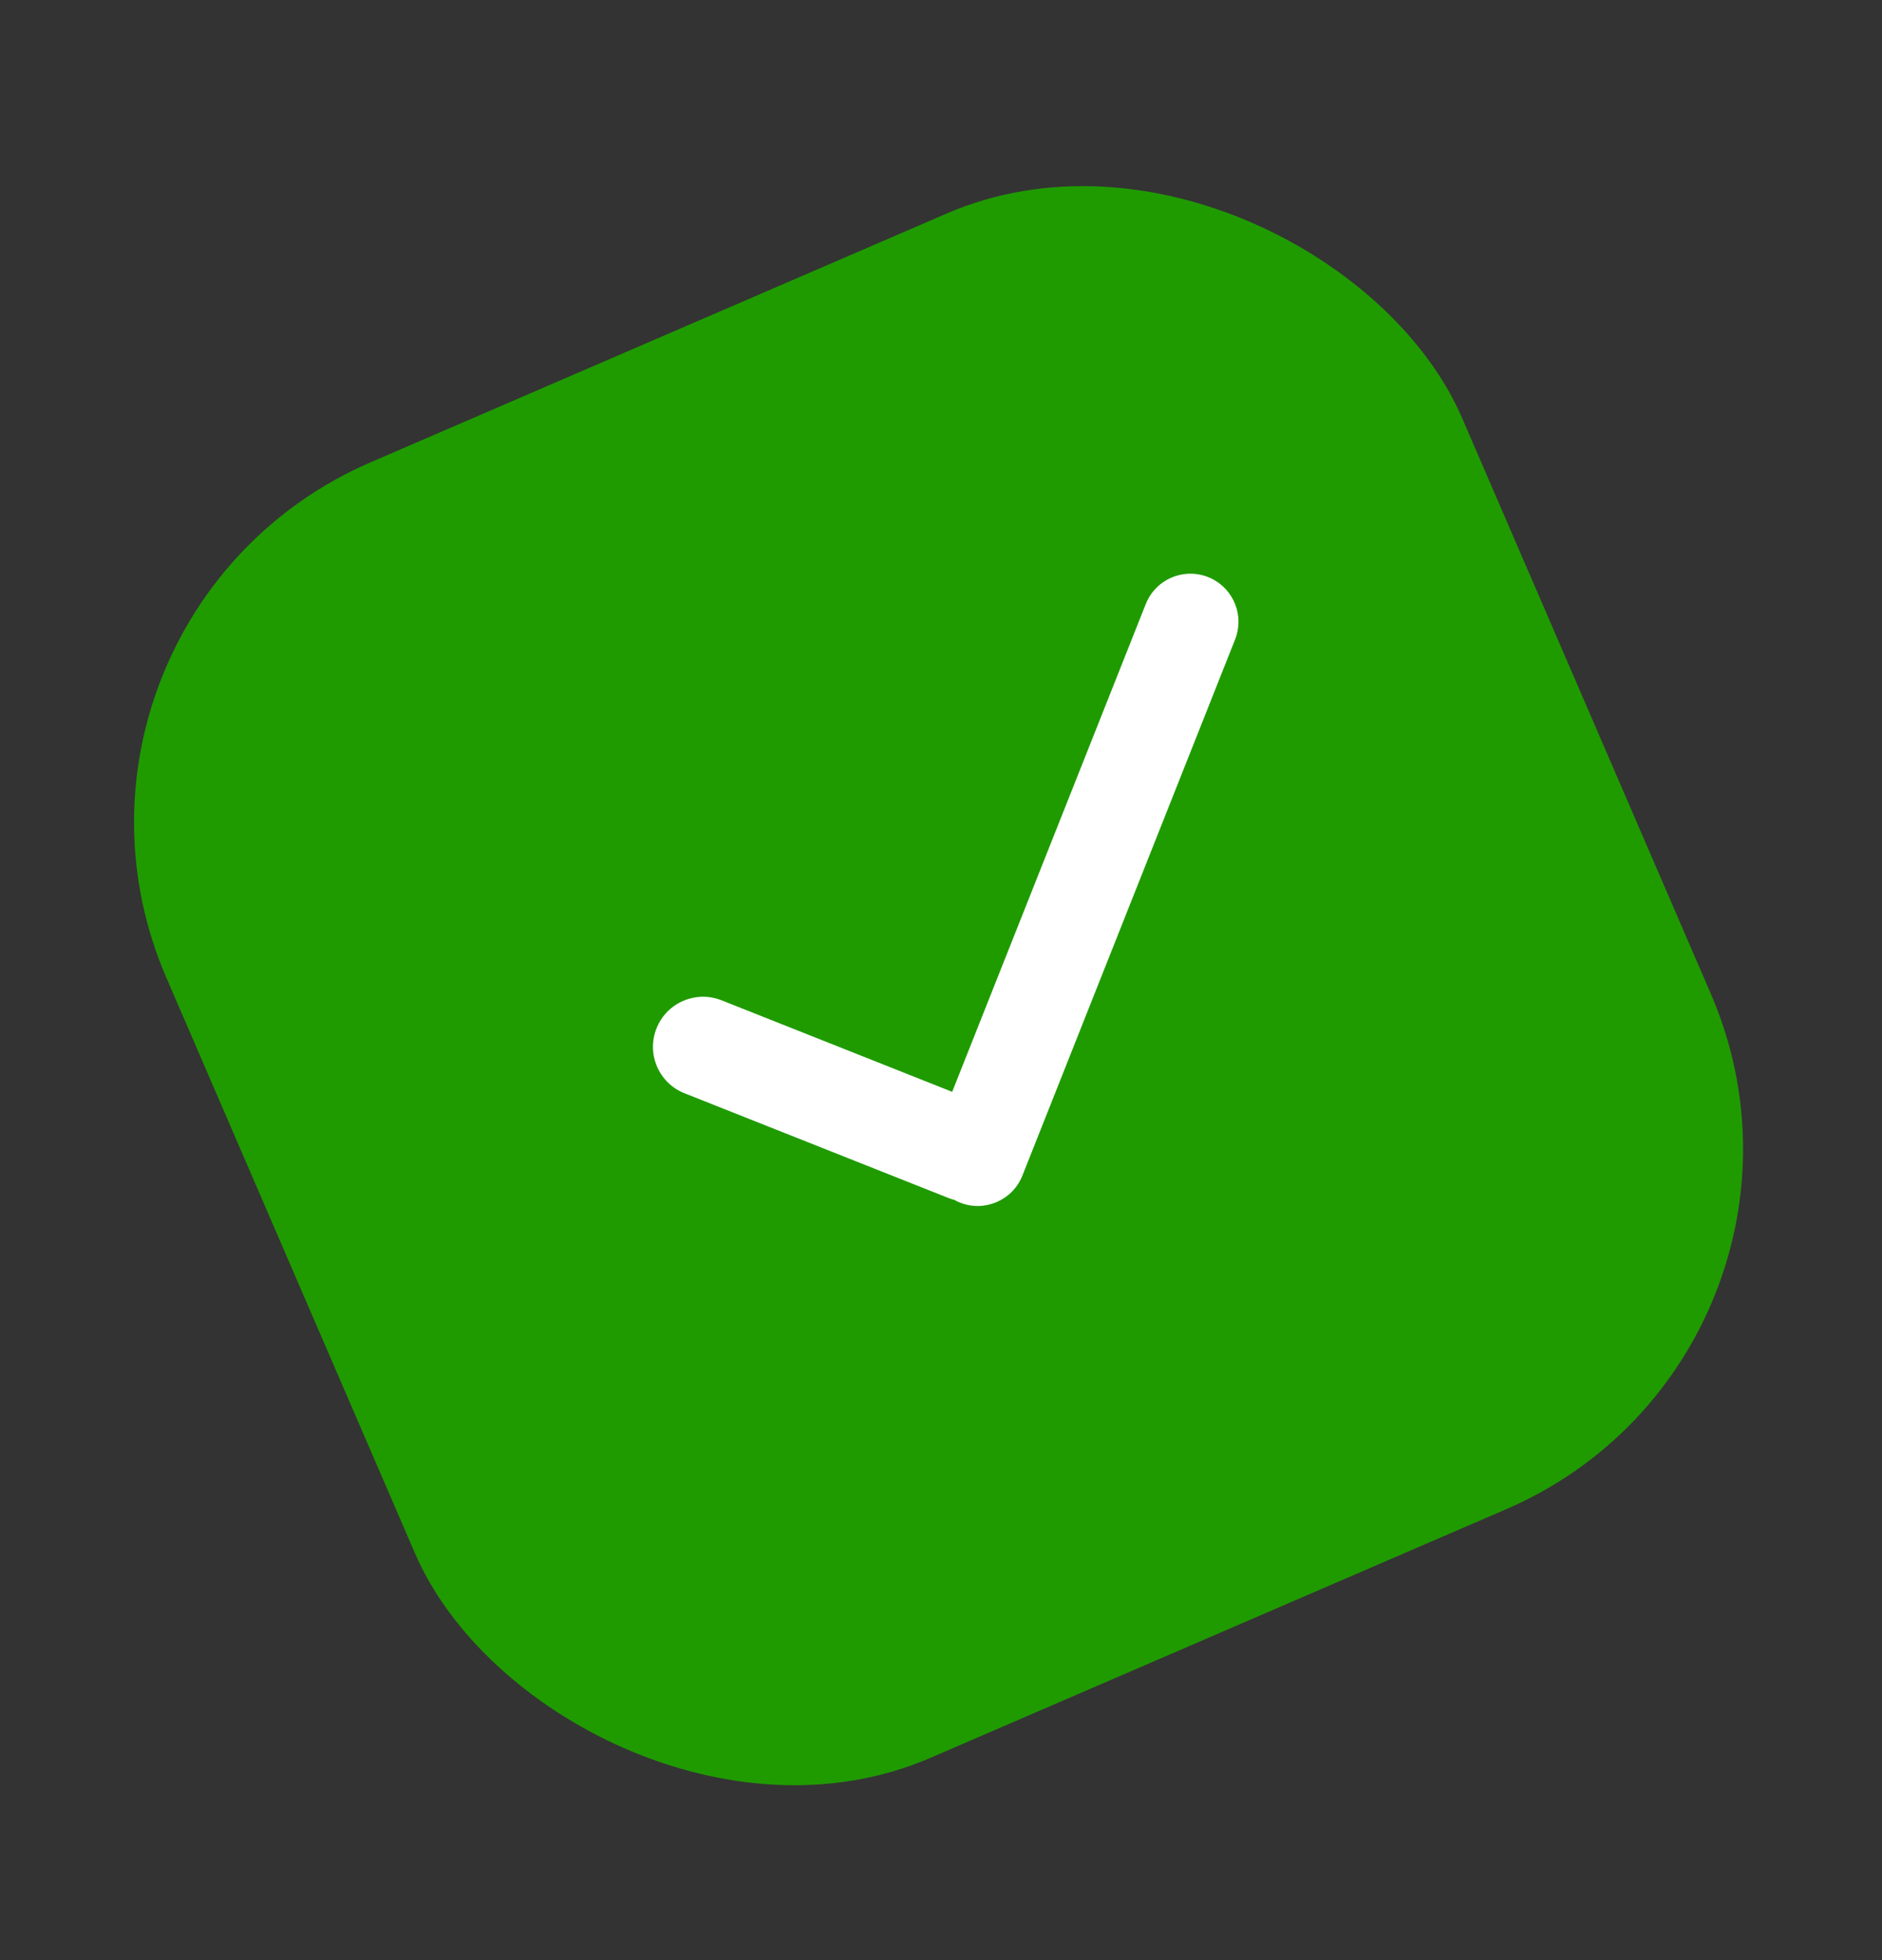
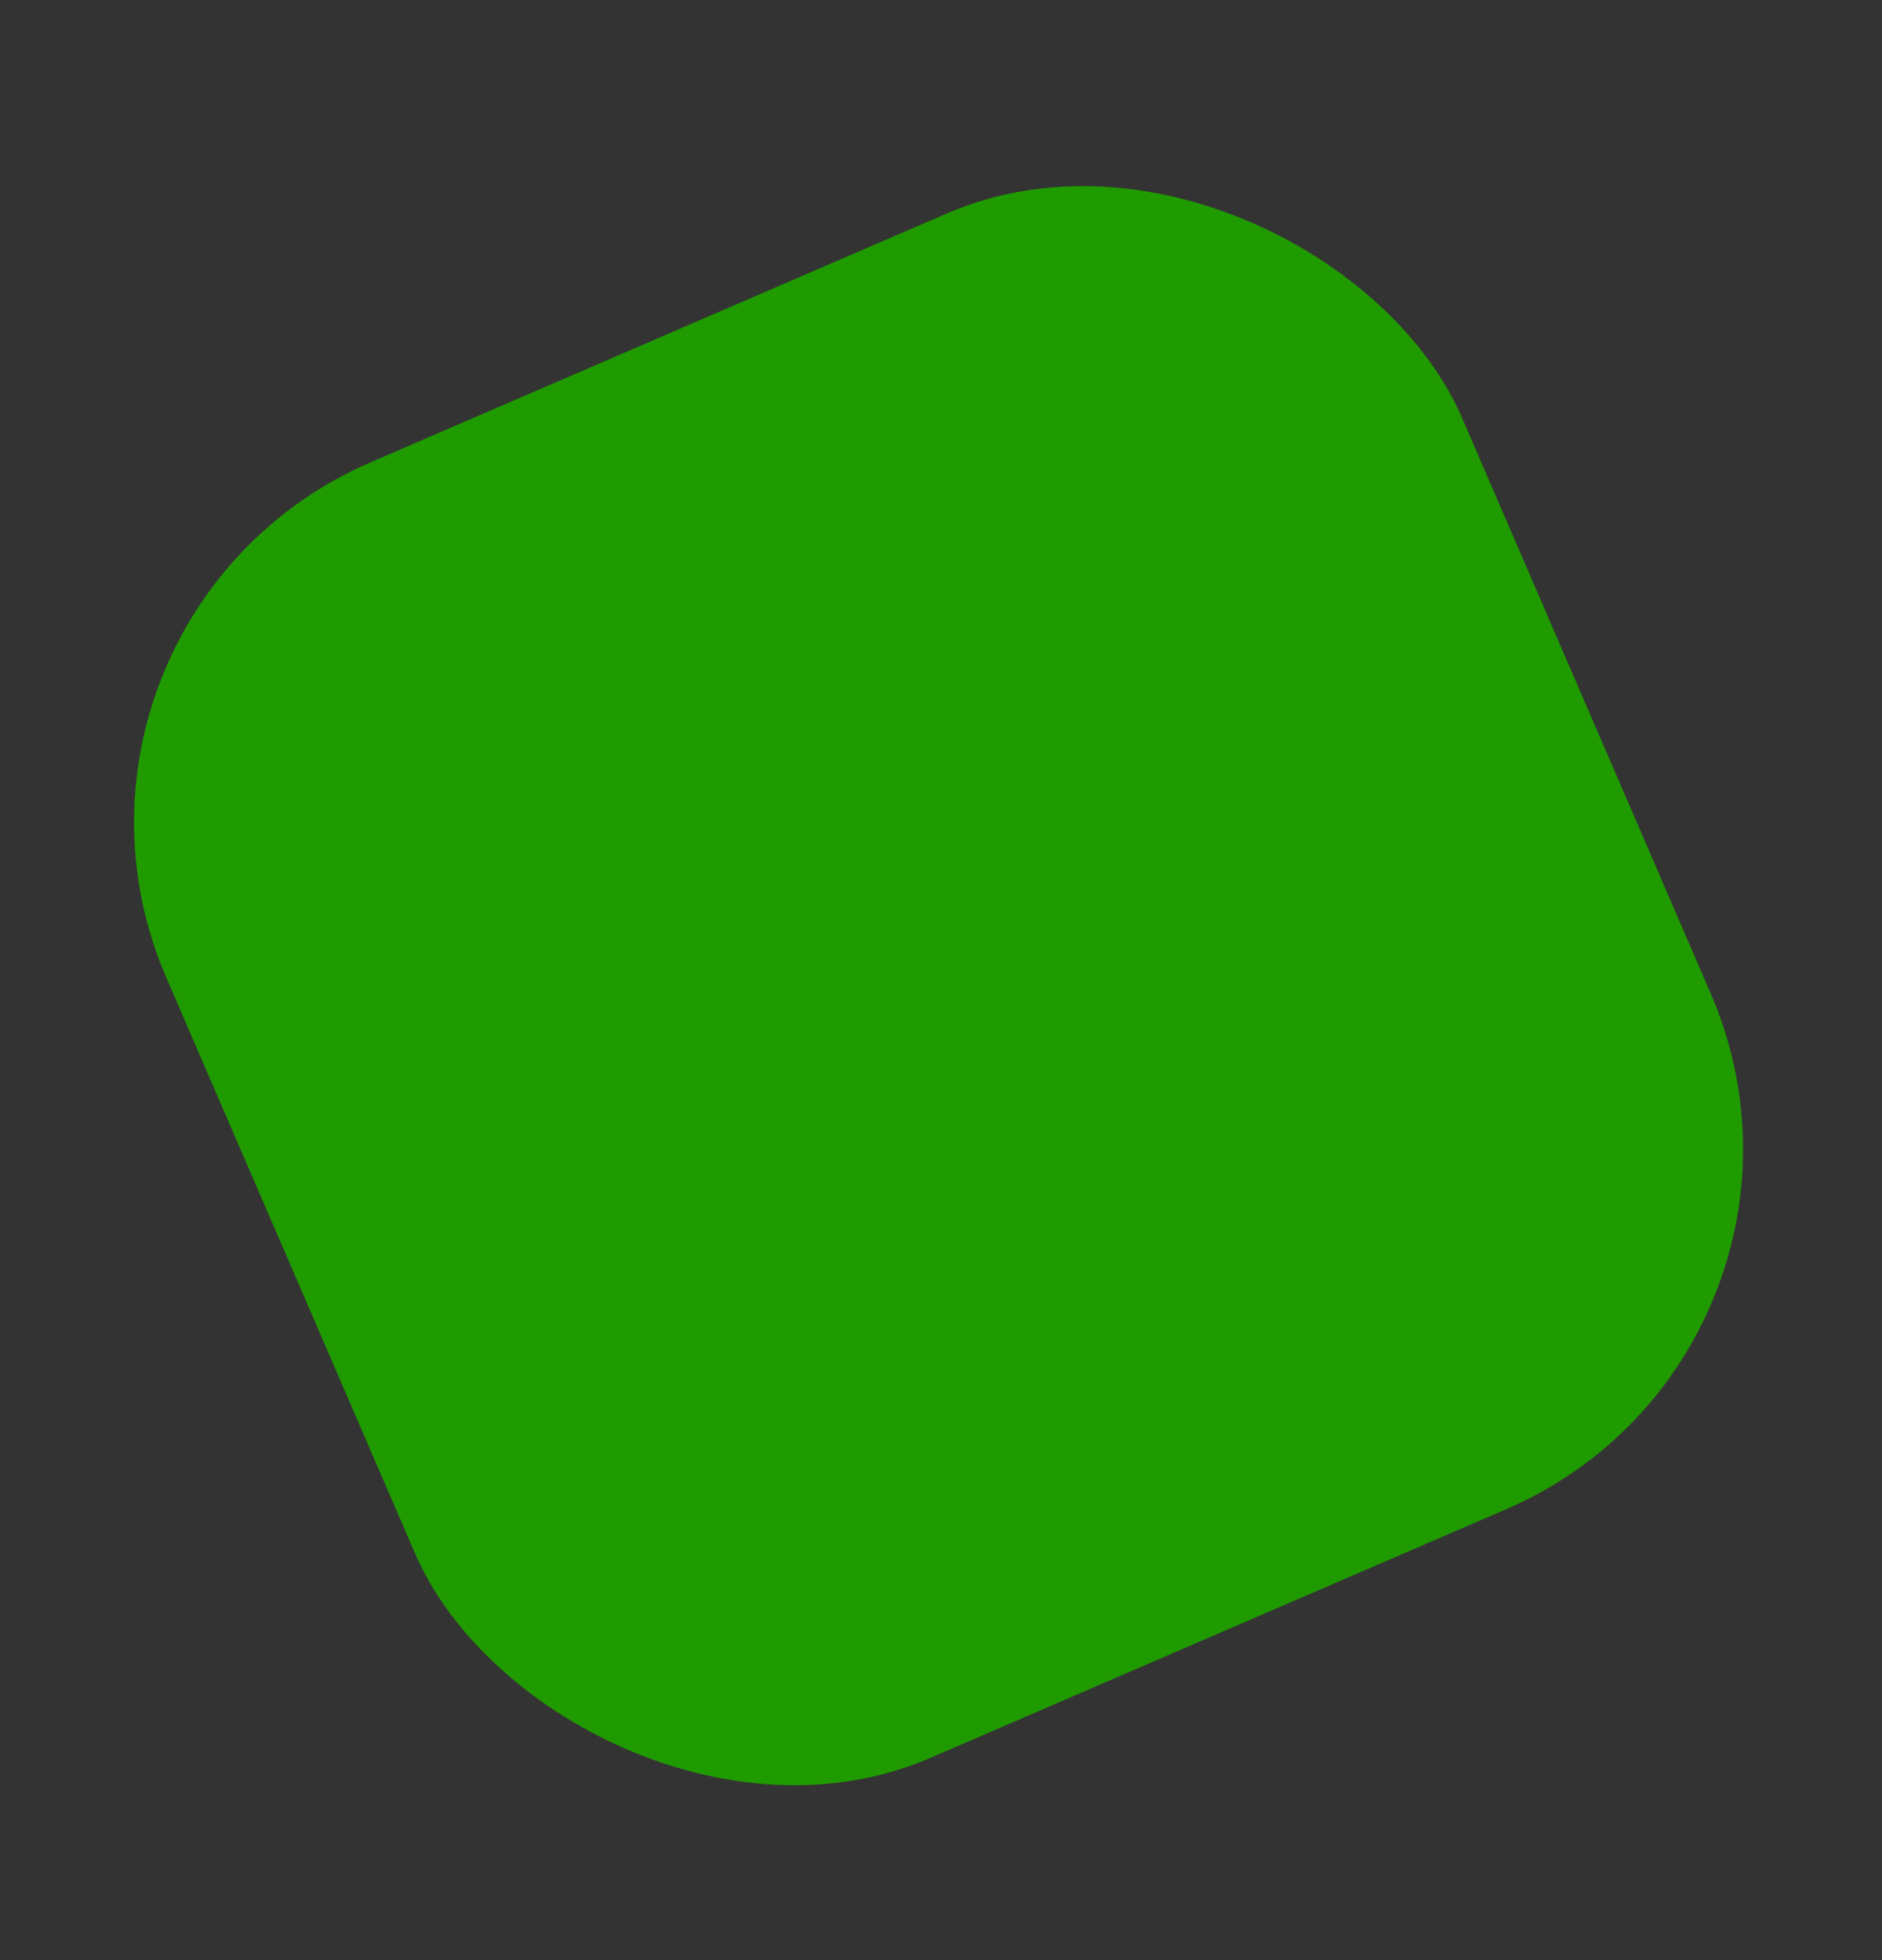
<svg xmlns="http://www.w3.org/2000/svg" width="24" height="25" viewBox="0 0 24 25" fill="none">
  <rect x="0" y="0" width="24" height="25" fill="#333333" stroke="none" />
  <rect x="0.138" y="7.878" width="18" height="18" rx="5" transform="rotate(-23.36 0.138 7.878)" fill="#1F9B00" />
-   <path d="M12.912 14.432C13.138 14.954 12.62 15.488 12.091 15.278L8.73 13.944C8.402 13.815 8.242 13.444 8.372 13.116C8.502 12.789 8.873 12.628 9.201 12.758L12.562 14.092C12.719 14.154 12.845 14.277 12.912 14.432ZM13.038 14.994C12.913 15.309 12.556 15.463 12.242 15.338C11.927 15.213 11.773 14.857 11.898 14.542L14.611 7.705C14.741 7.376 15.122 7.225 15.443 7.376C15.735 7.515 15.87 7.856 15.75 8.157L13.038 14.994Z" fill="white" />
</svg>